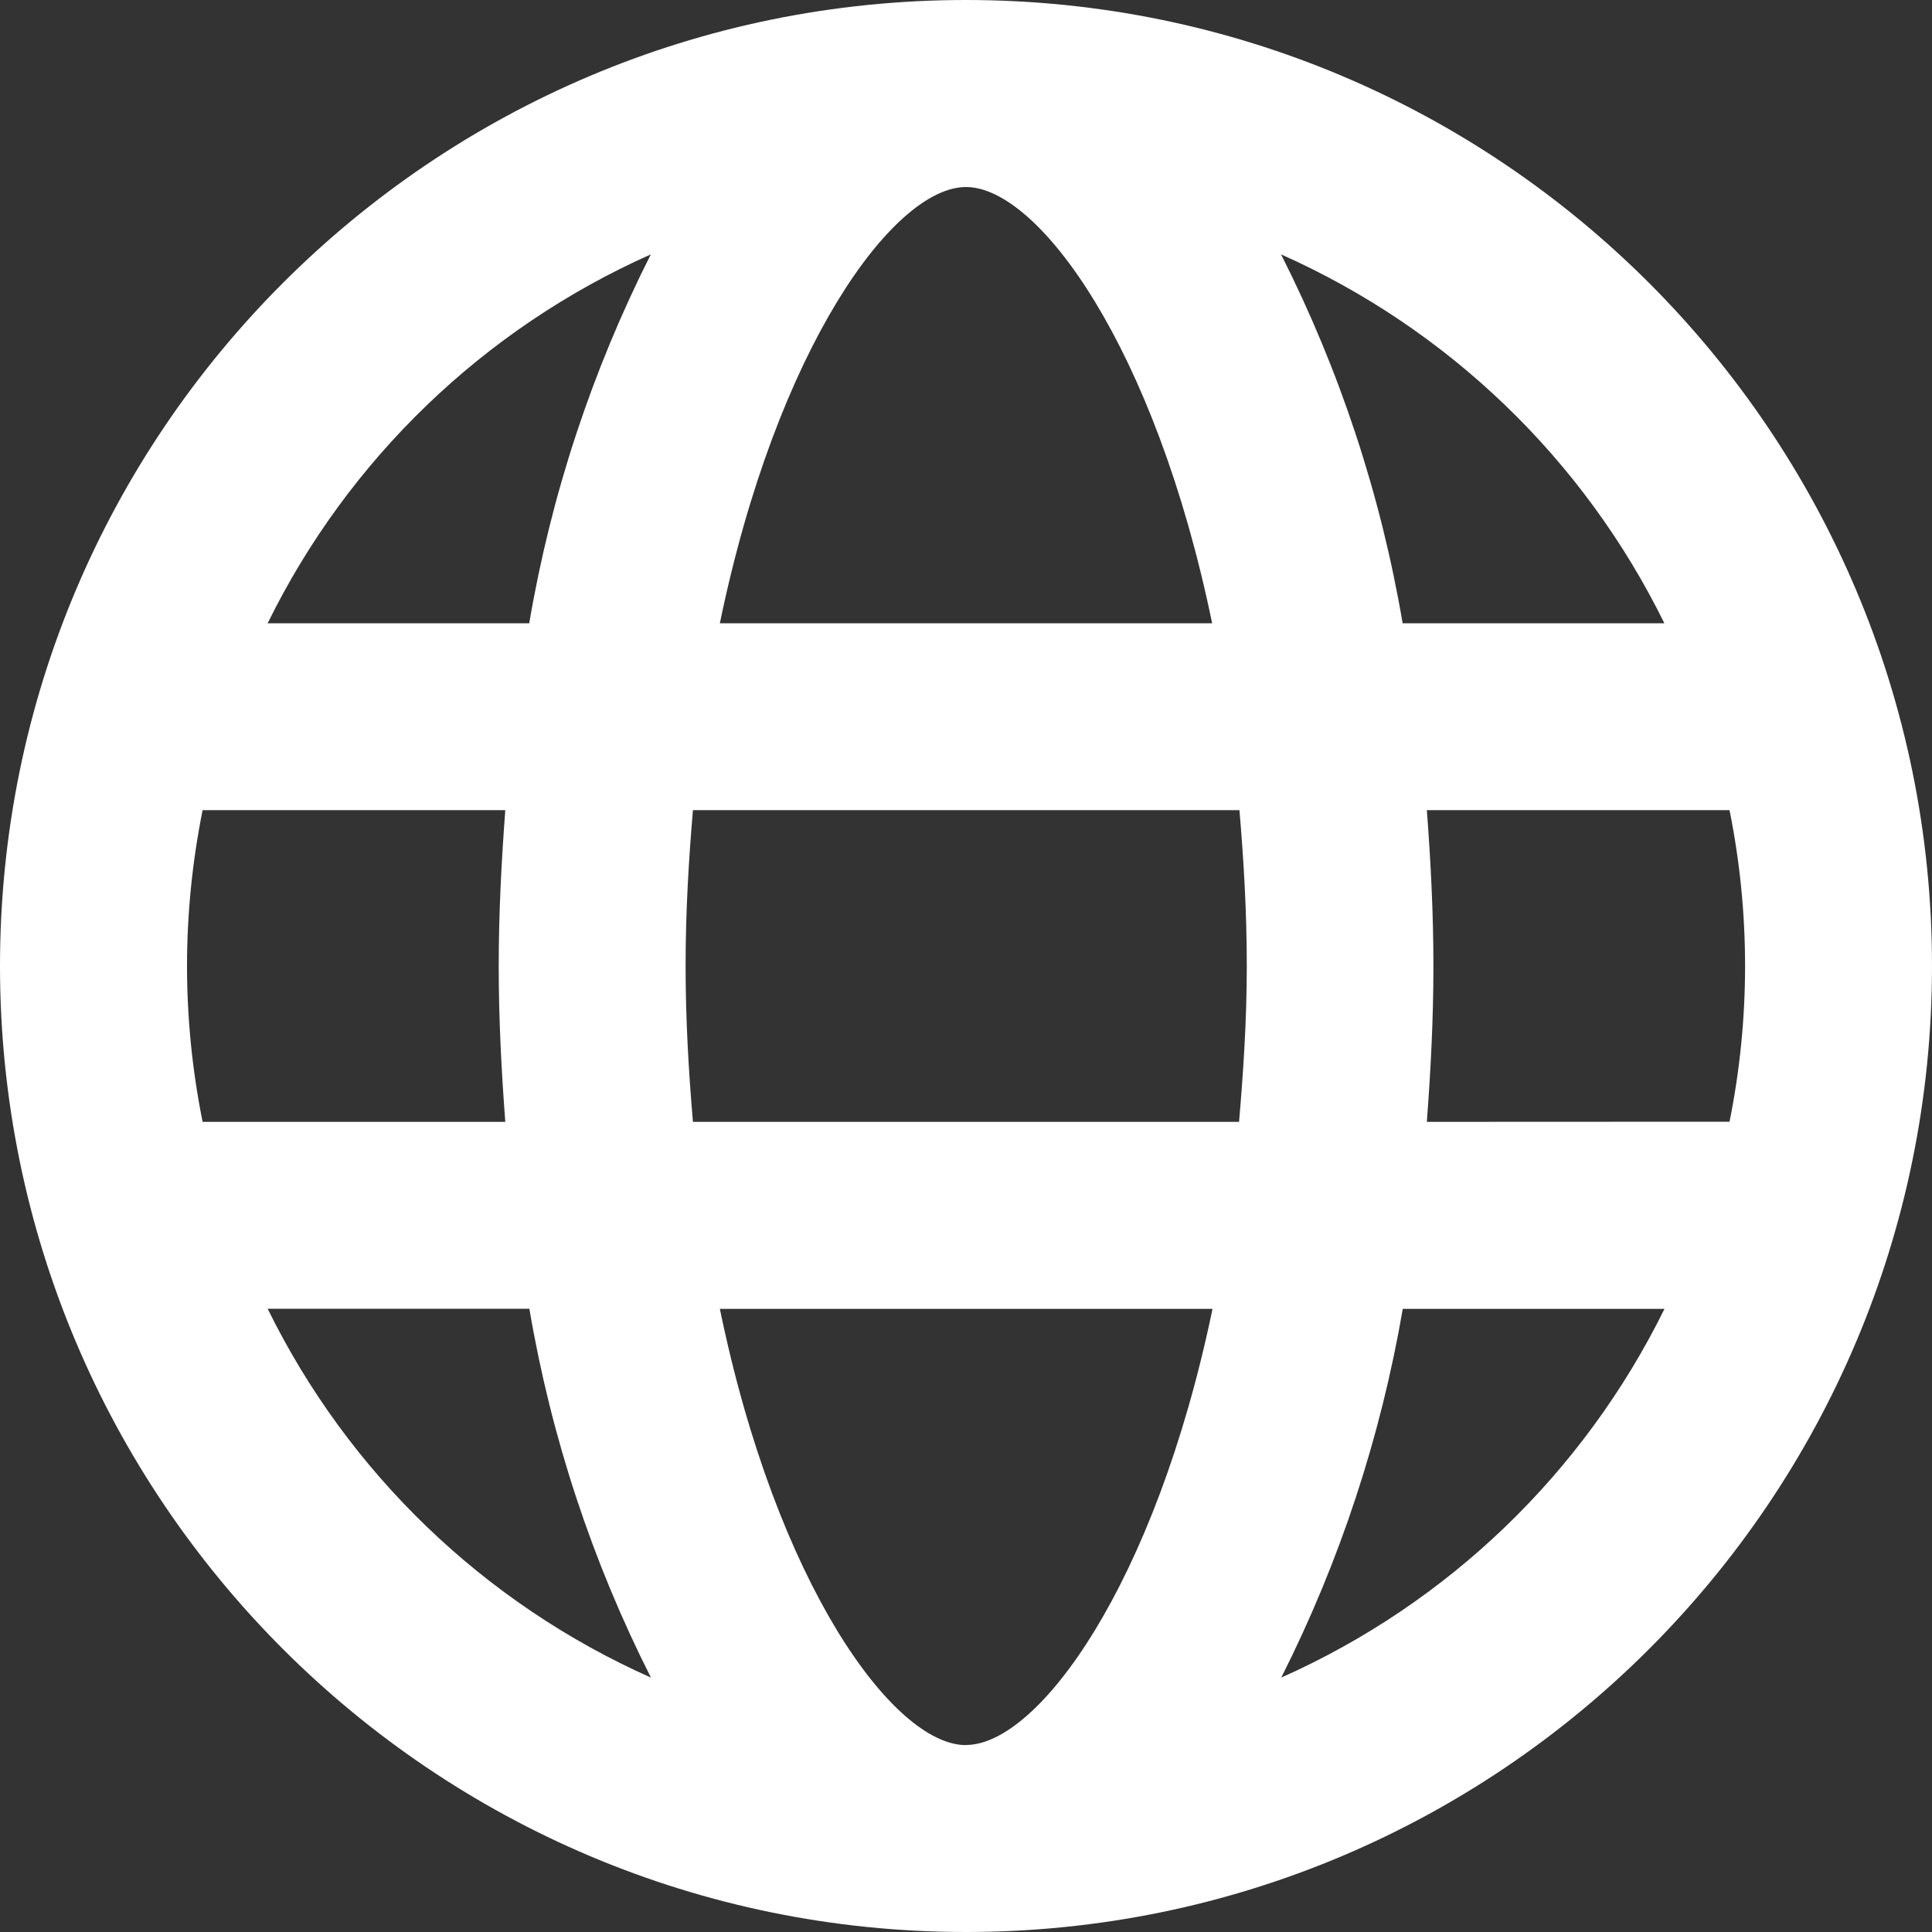
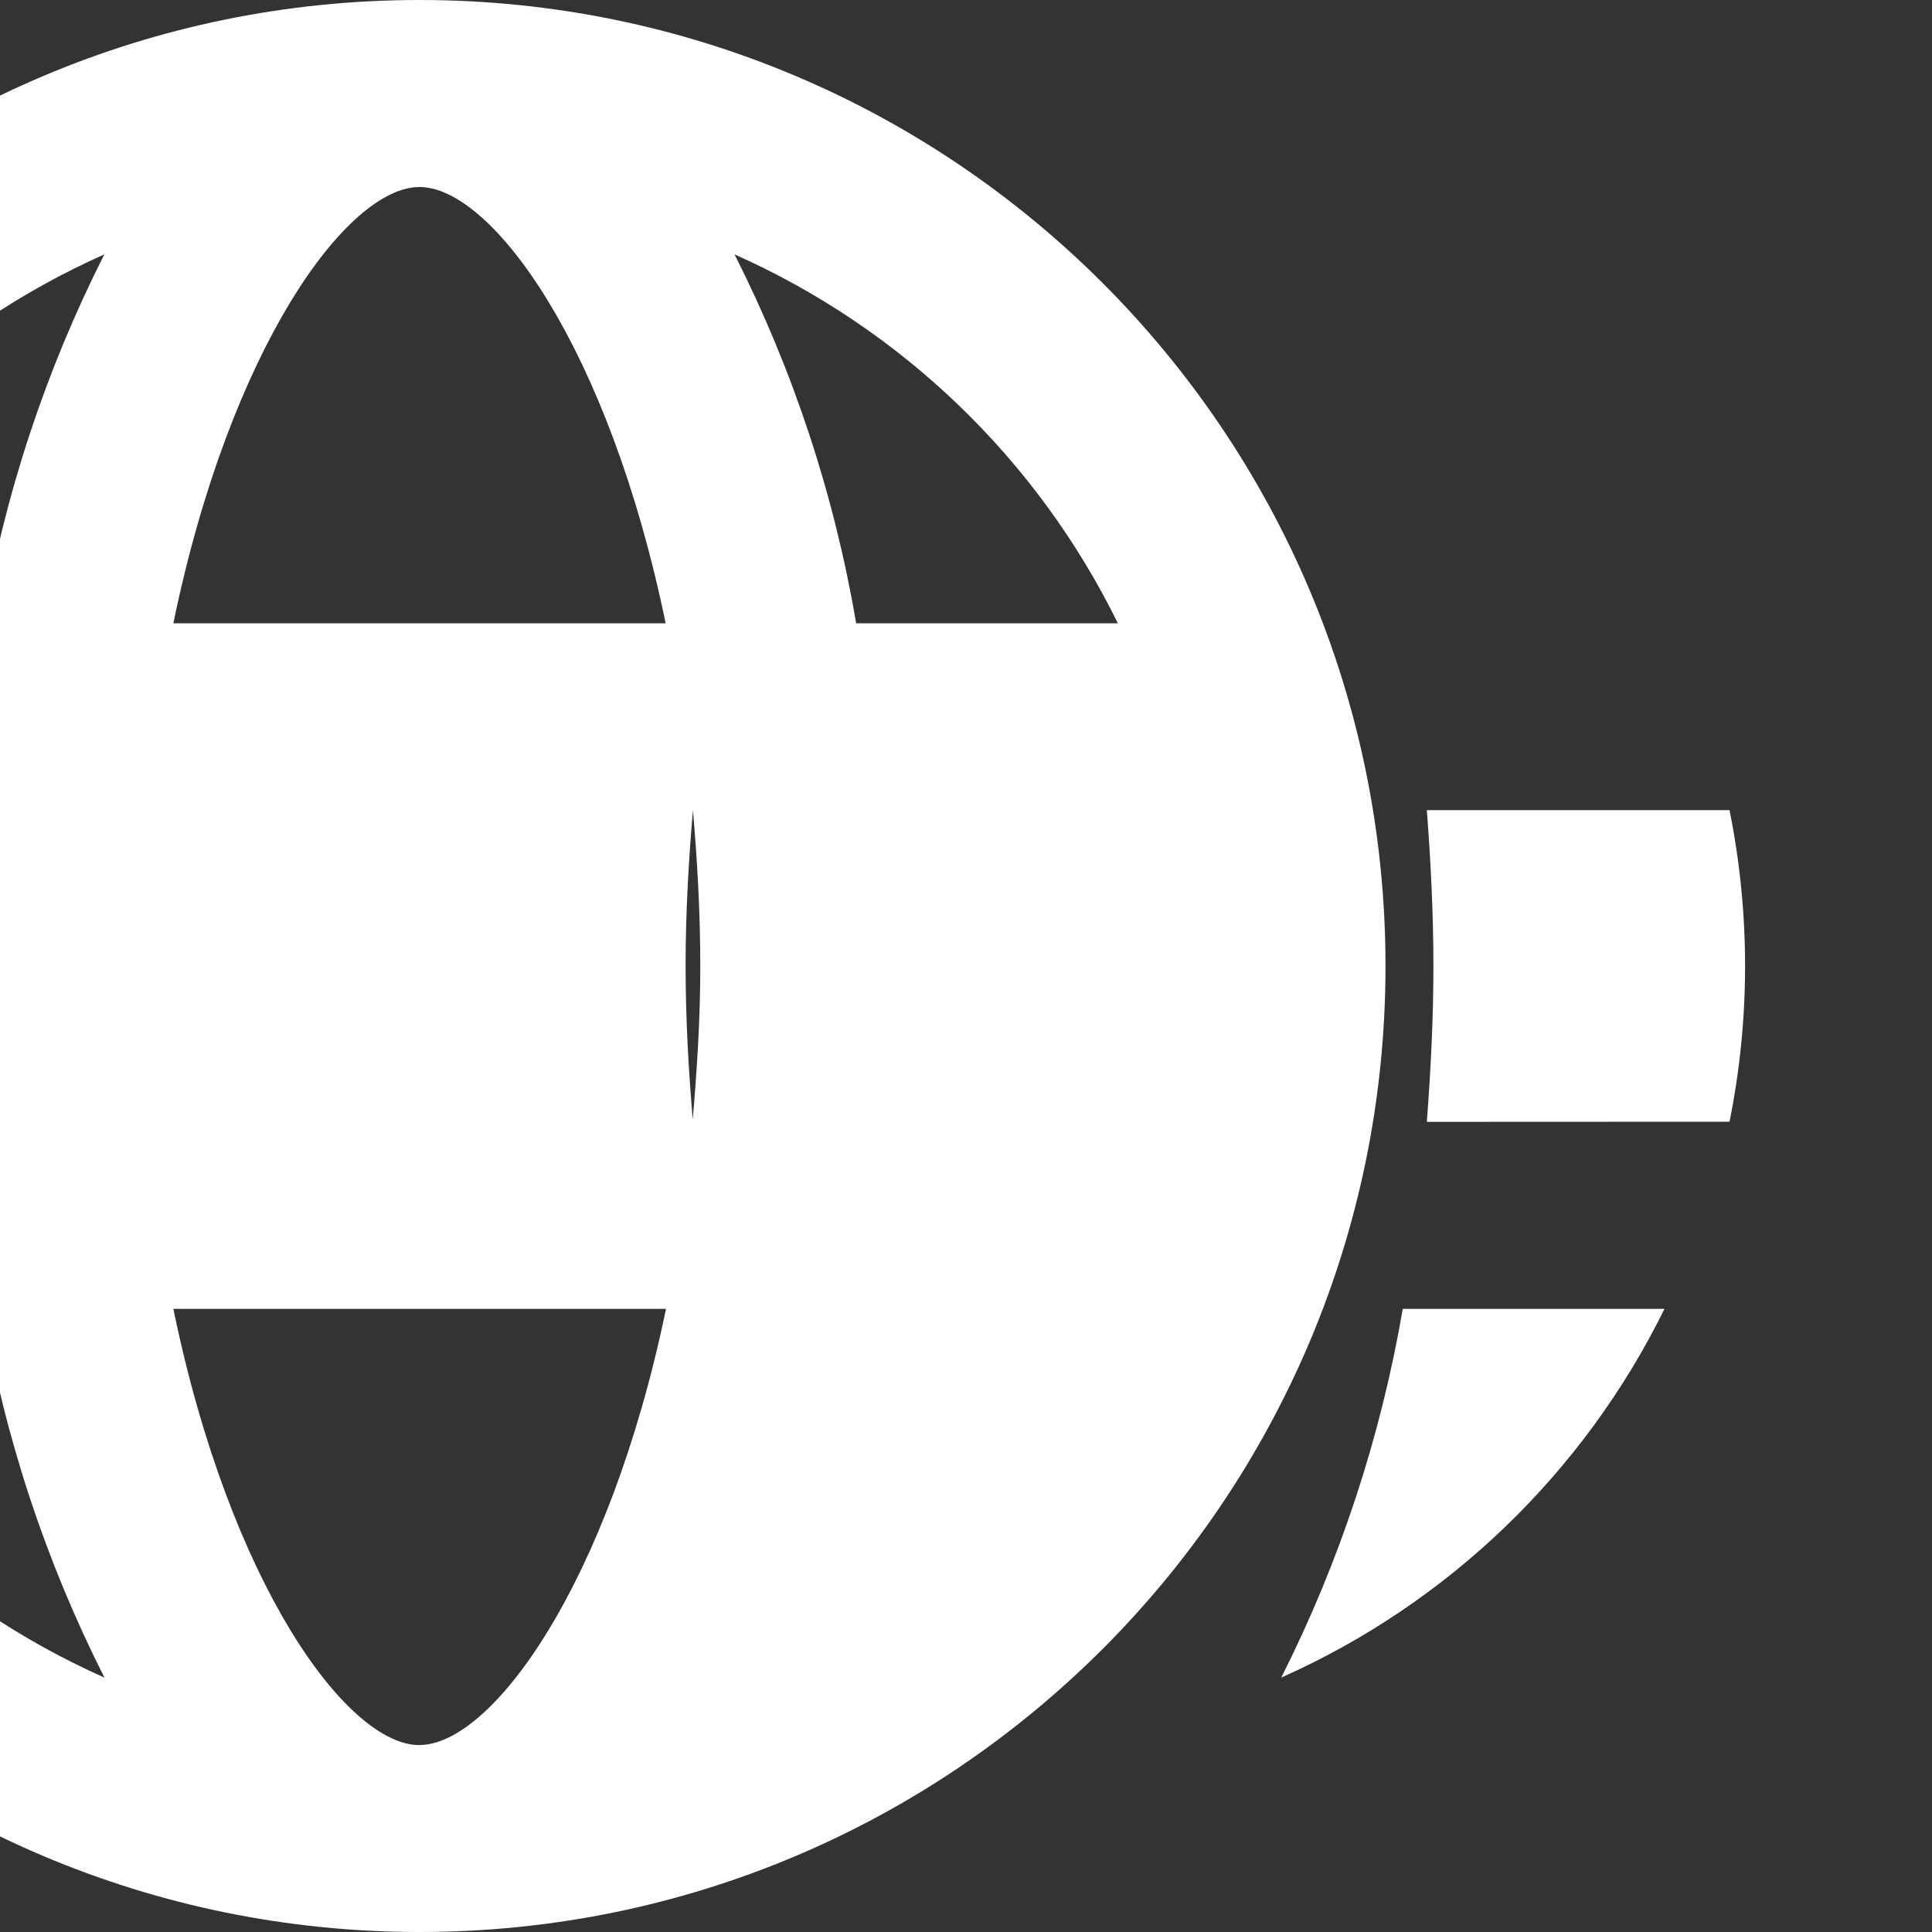
<svg xmlns="http://www.w3.org/2000/svg" width="100%" height="100%" viewBox="0 0 15 15" version="1.1" xml:space="preserve" style="fill-rule:evenodd;clip-rule:evenodd;stroke-linejoin:round;stroke-miterlimit:2;">
  <rect x="0" y="0" width="15" height="15" fill="#333333" stroke="none" />
-   <path id="icon_globe_wit" d="M11.078,8.71c0.03,-0.4 0.051,-0.8 0.051,-1.21c0,-0.41 -0.021,-0.814 -0.051,-1.21l2.35,0c0.161,0.798 0.161,1.621 0,2.419l-2.35,0.001Zm-1.131,4.316c0.455,-0.902 0.773,-1.868 0.944,-2.864l2.032,0c-0.627,1.273 -1.679,2.286 -2.976,2.863l0,0.001Zm-0.327,-4.316l-4.24,0c-0.033,-0.387 -0.057,-0.786 -0.057,-1.21c0,-0.424 0.024,-0.823 0.057,-1.21l4.243,0c0.033,0.387 0.057,0.786 0.057,1.21c0,0.424 -0.027,0.823 -0.06,1.21m-2.12,4.839c-0.563,0 -1.47,-1.246 -1.911,-3.387l3.825,0c-0.444,2.138 -1.352,3.386 -1.914,3.386l0,0.001Zm-3.39,-8.71l-2.032,0c0.626,-1.274 1.679,-2.287 2.975,-2.864c-0.456,0.902 -0.775,1.867 -0.944,2.864l0.001,0Zm-2.032,5.322l2.032,0c0.169,0.997 0.488,1.962 0.944,2.864c-1.297,-0.577 -2.35,-1.59 -2.976,-2.864m-0.626,-2.661c0,-0.406 0.041,-0.811 0.121,-1.21l2.35,0c-0.03,0.4 -0.051,0.8 -0.051,1.21c0,0.41 0.021,0.814 0.051,1.21l-2.35,0c-0.08,-0.398 -0.121,-0.804 -0.121,-1.21m6.048,-6.048c0.563,0 1.47,1.246 1.911,3.387l-3.822,0c0.441,-2.139 1.348,-3.387 1.911,-3.387m5.422,3.387l-2.032,0c-0.169,-0.997 -0.488,-1.962 -0.944,-2.864c1.297,0.577 2.35,1.59 2.976,2.864m-5.422,-4.839c-4.142,0 -7.5,3.358 -7.5,7.5c0,4.142 3.358,7.5 7.5,7.5c4.142,0 7.5,-3.358 7.5,-7.5c0,-4.142 -3.358,-7.5 -7.5,-7.5" style="fill:#fff;fill-rule:nonzero;" />
+   <path id="icon_globe_wit" d="M11.078,8.71c0.03,-0.4 0.051,-0.8 0.051,-1.21c0,-0.41 -0.021,-0.814 -0.051,-1.21l2.35,0c0.161,0.798 0.161,1.621 0,2.419l-2.35,0.001Zm-1.131,4.316c0.455,-0.902 0.773,-1.868 0.944,-2.864l2.032,0c-0.627,1.273 -1.679,2.286 -2.976,2.863l0,0.001Zm-0.327,-4.316l-4.24,0c-0.033,-0.387 -0.057,-0.786 -0.057,-1.21c0,-0.424 0.024,-0.823 0.057,-1.21c0.033,0.387 0.057,0.786 0.057,1.21c0,0.424 -0.027,0.823 -0.06,1.21m-2.12,4.839c-0.563,0 -1.47,-1.246 -1.911,-3.387l3.825,0c-0.444,2.138 -1.352,3.386 -1.914,3.386l0,0.001Zm-3.39,-8.71l-2.032,0c0.626,-1.274 1.679,-2.287 2.975,-2.864c-0.456,0.902 -0.775,1.867 -0.944,2.864l0.001,0Zm-2.032,5.322l2.032,0c0.169,0.997 0.488,1.962 0.944,2.864c-1.297,-0.577 -2.35,-1.59 -2.976,-2.864m-0.626,-2.661c0,-0.406 0.041,-0.811 0.121,-1.21l2.35,0c-0.03,0.4 -0.051,0.8 -0.051,1.21c0,0.41 0.021,0.814 0.051,1.21l-2.35,0c-0.08,-0.398 -0.121,-0.804 -0.121,-1.21m6.048,-6.048c0.563,0 1.47,1.246 1.911,3.387l-3.822,0c0.441,-2.139 1.348,-3.387 1.911,-3.387m5.422,3.387l-2.032,0c-0.169,-0.997 -0.488,-1.962 -0.944,-2.864c1.297,0.577 2.35,1.59 2.976,2.864m-5.422,-4.839c-4.142,0 -7.5,3.358 -7.5,7.5c0,4.142 3.358,7.5 7.5,7.5c4.142,0 7.5,-3.358 7.5,-7.5c0,-4.142 -3.358,-7.5 -7.5,-7.5" style="fill:#fff;fill-rule:nonzero;" />
</svg>